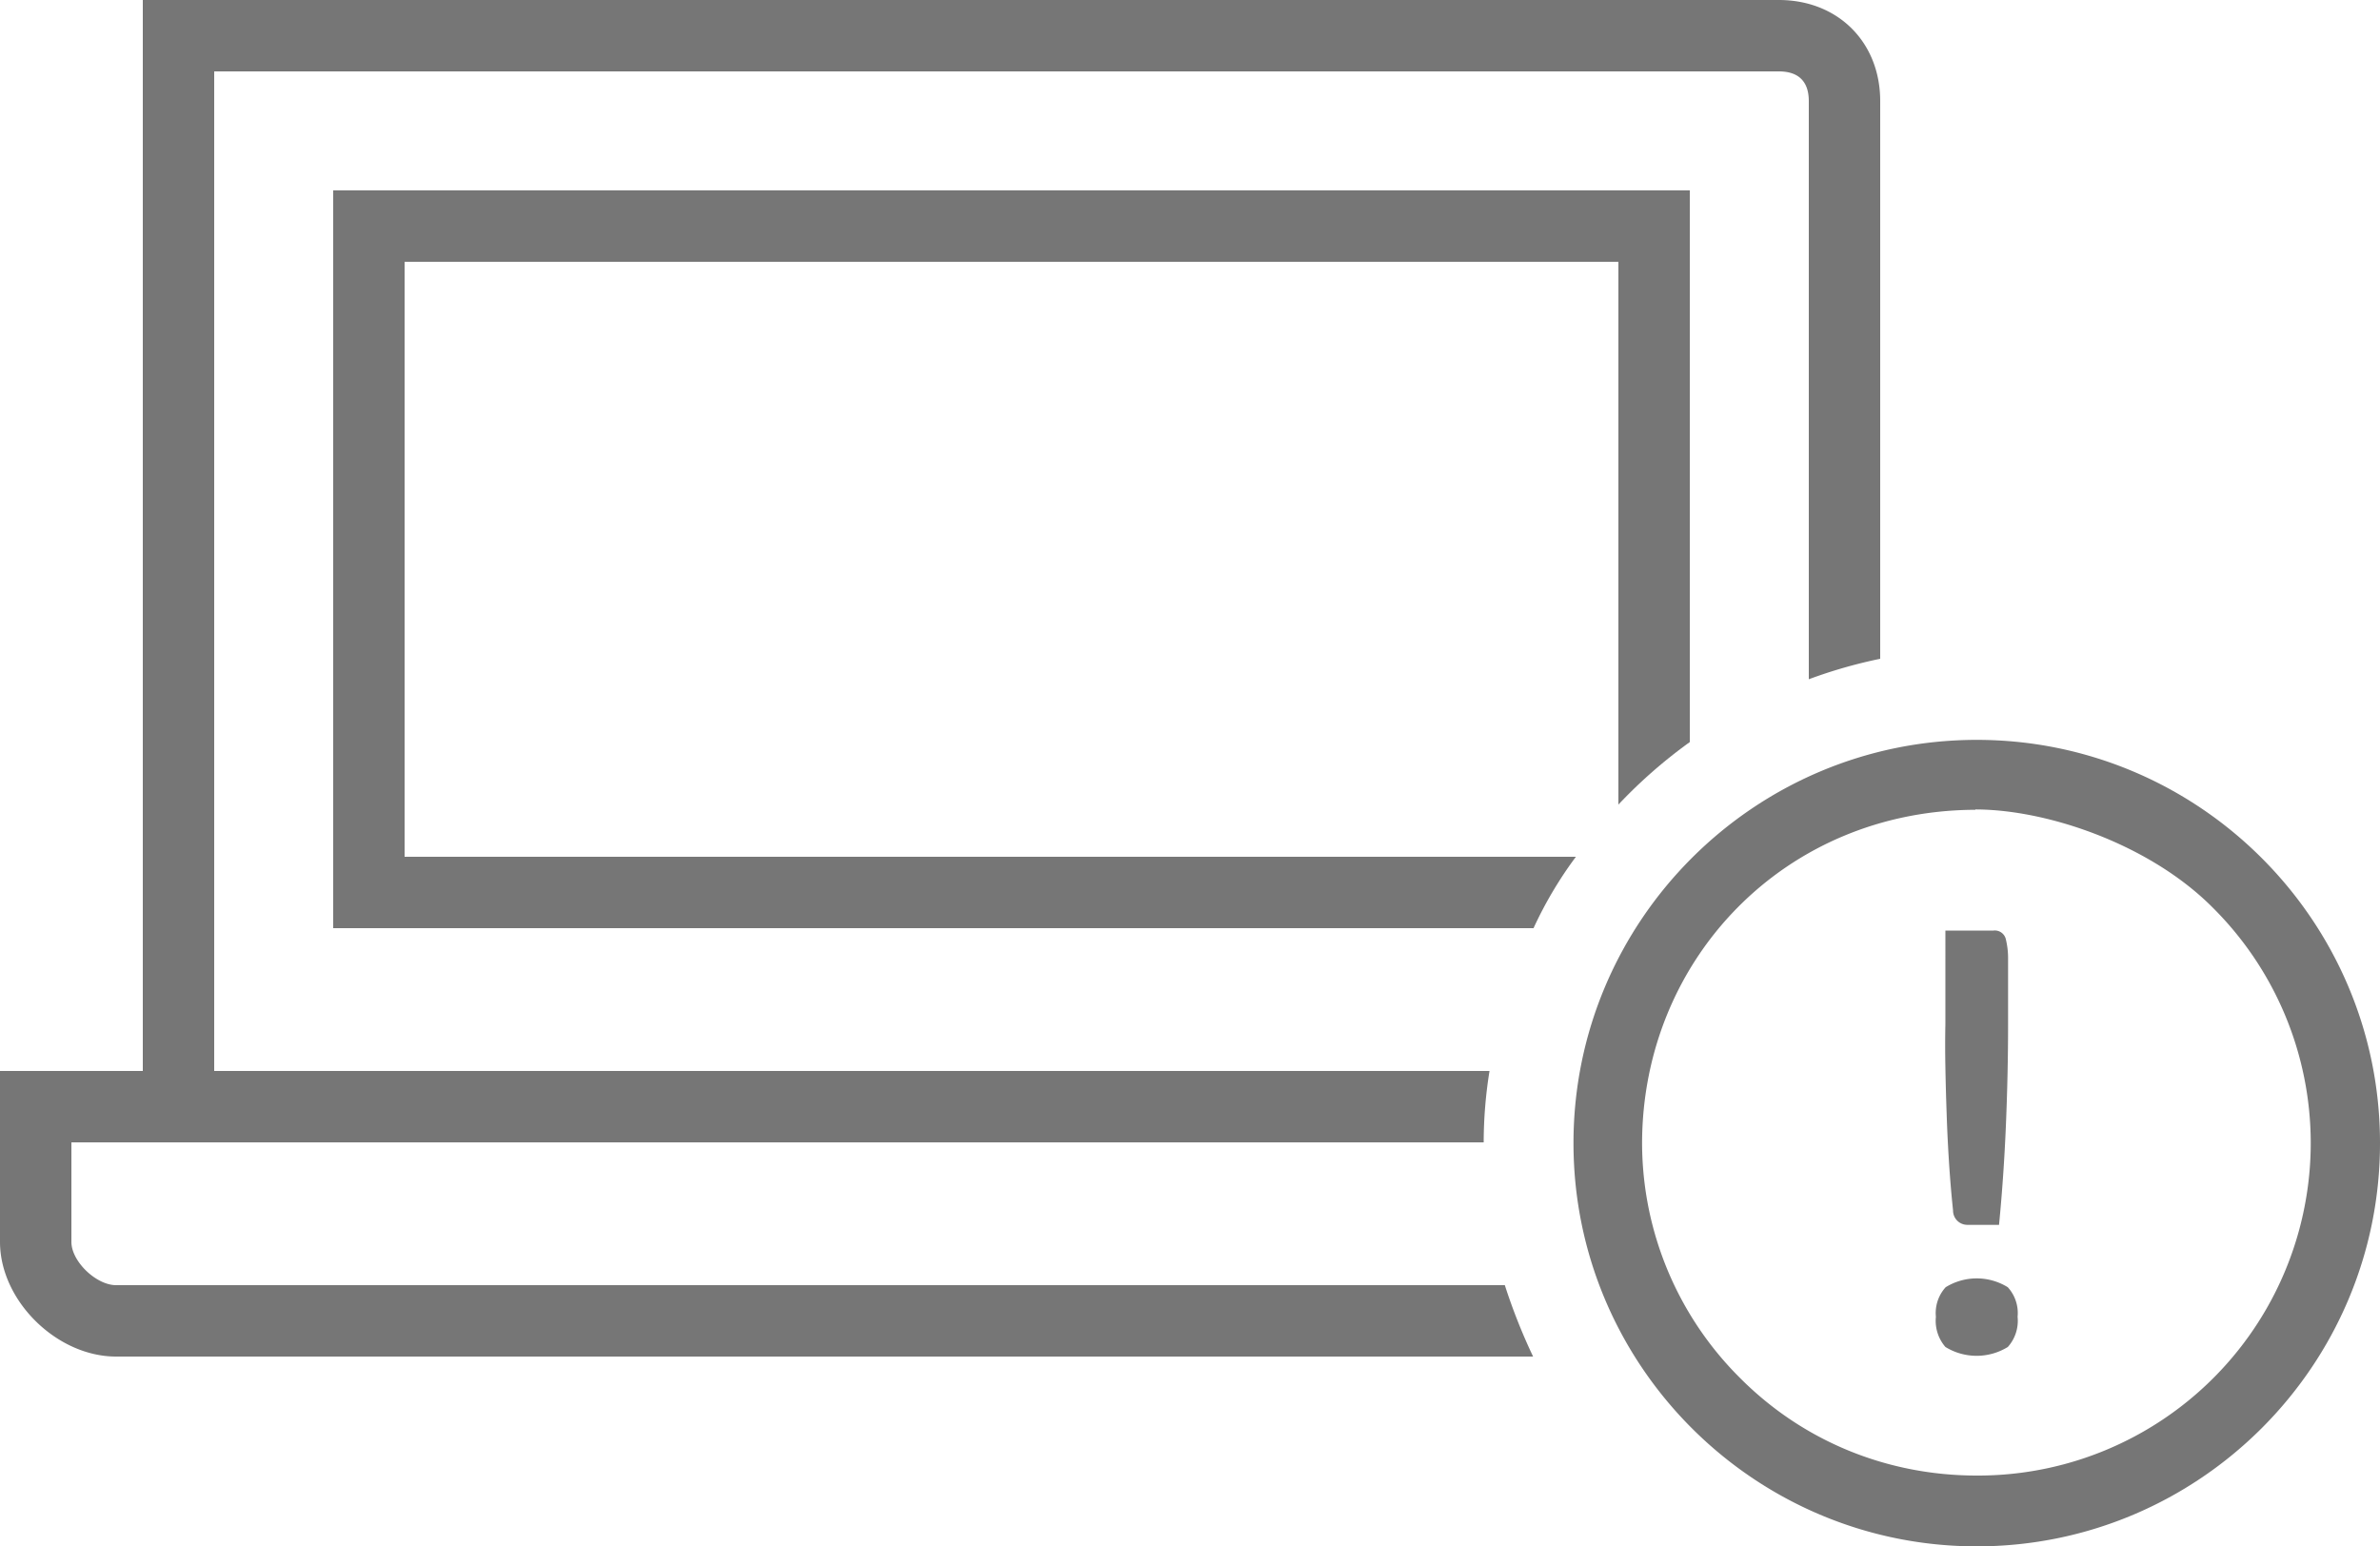
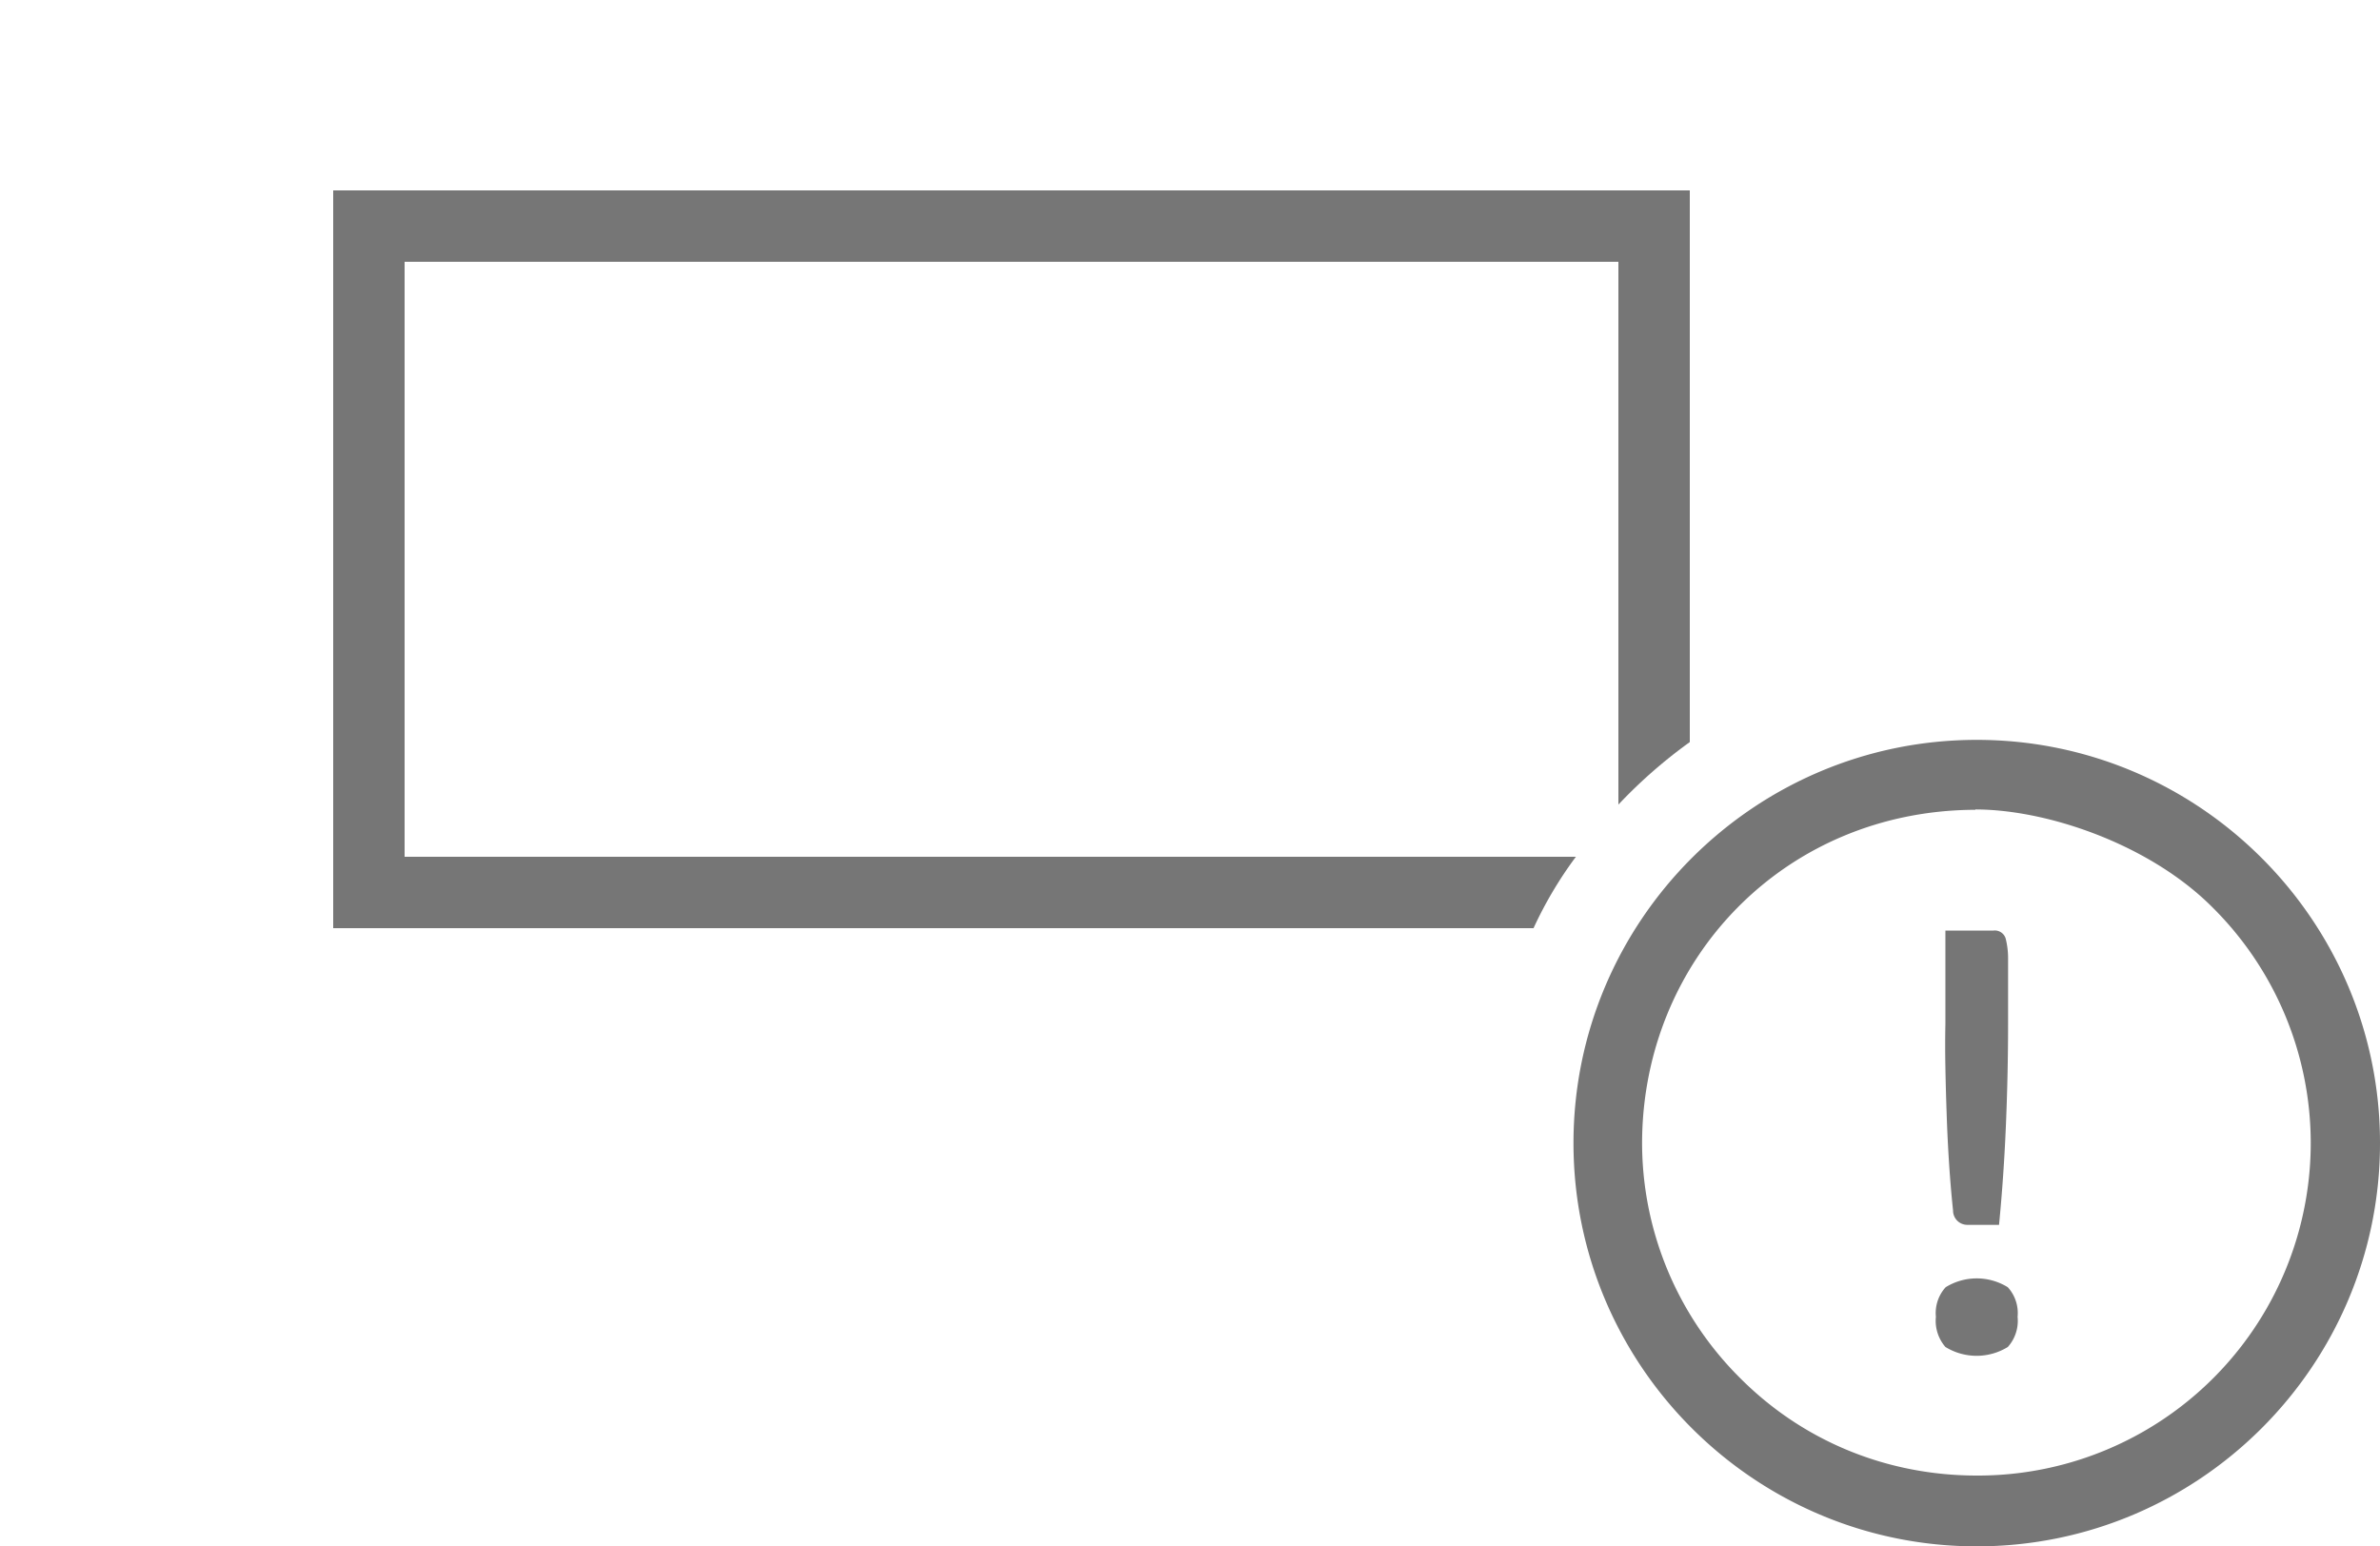
<svg xmlns="http://www.w3.org/2000/svg" id="Layer_1" data-name="Layer 1" viewBox="0 0 1000 649.75">
  <defs>
    <style>.cls-1{fill:#767676;}</style>
  </defs>
  <title>Untitled-1</title>
  <path class="cls-1" d="M830.57,485.88c-93.43,0-169.44,76-169.44,169.43s76,169.44,169.44,169.44S1000,748.74,1000,655.31,924,485.88,830.57,485.88ZM970.9,655.14A139.78,139.78,0,0,1,830.74,795h-0.19c-37.41,0-72.6-14.22-99.09-40.65a139.42,139.42,0,0,1-41.51-99.19C690.17,578,750,515.48,830,515.26v-0.14c30,0,72.89,14.48,99.38,40.9A139.54,139.54,0,0,1,970.9,655.14Z" transform="translate(0 -175)" />
  <path class="cls-1" d="M847.73,728.3a16.48,16.48,0,0,1-4.1,12.67,25,25,0,0,1-26.23,0,16.77,16.77,0,0,1-4-12.67,16.12,16.12,0,0,1,4.1-12.43,24.8,24.8,0,0,1,26.11,0A16.12,16.12,0,0,1,847.73,728.3ZM820.6,683.51q-1-9.46-1.67-19.81t-1-20.4q-0.36-10.11-.54-19.81t0-18.14V566h20.22a4.76,4.76,0,0,1,5.23,3.87,33.61,33.61,0,0,1,.89,7.67v28.13q0,20-.89,41.64t-2.91,42.35H826.61a6,6,0,0,1-6-5.89Q820.6,683.63,820.6,683.51Z" transform="translate(0 -175)" />
  <path class="cls-1" d="M140,255V565H644.34a167.32,167.32,0,0,1,17.8-30H170V285H680V513.07a208.56,208.56,0,0,1,30-26.27V255H140Z" transform="translate(0 -175)" />
-   <path class="cls-1" d="M48.75,715C40.48,715,30,705.08,30,696.81V655H623.4a189.57,189.57,0,0,1,2.45-30H90V205H747.4c8.27,0,12.6,4.21,12.6,12.48V460.41a204.7,204.7,0,0,1,30-8.6V217.48c0-24.81-17.79-42.48-42.6-42.48H60V625H0v71.81C0,721.62,23.94,745,48.75,745H644.16a245.48,245.48,0,0,1-11.88-30H48.75Z" transform="translate(0 -175)" />
</svg>